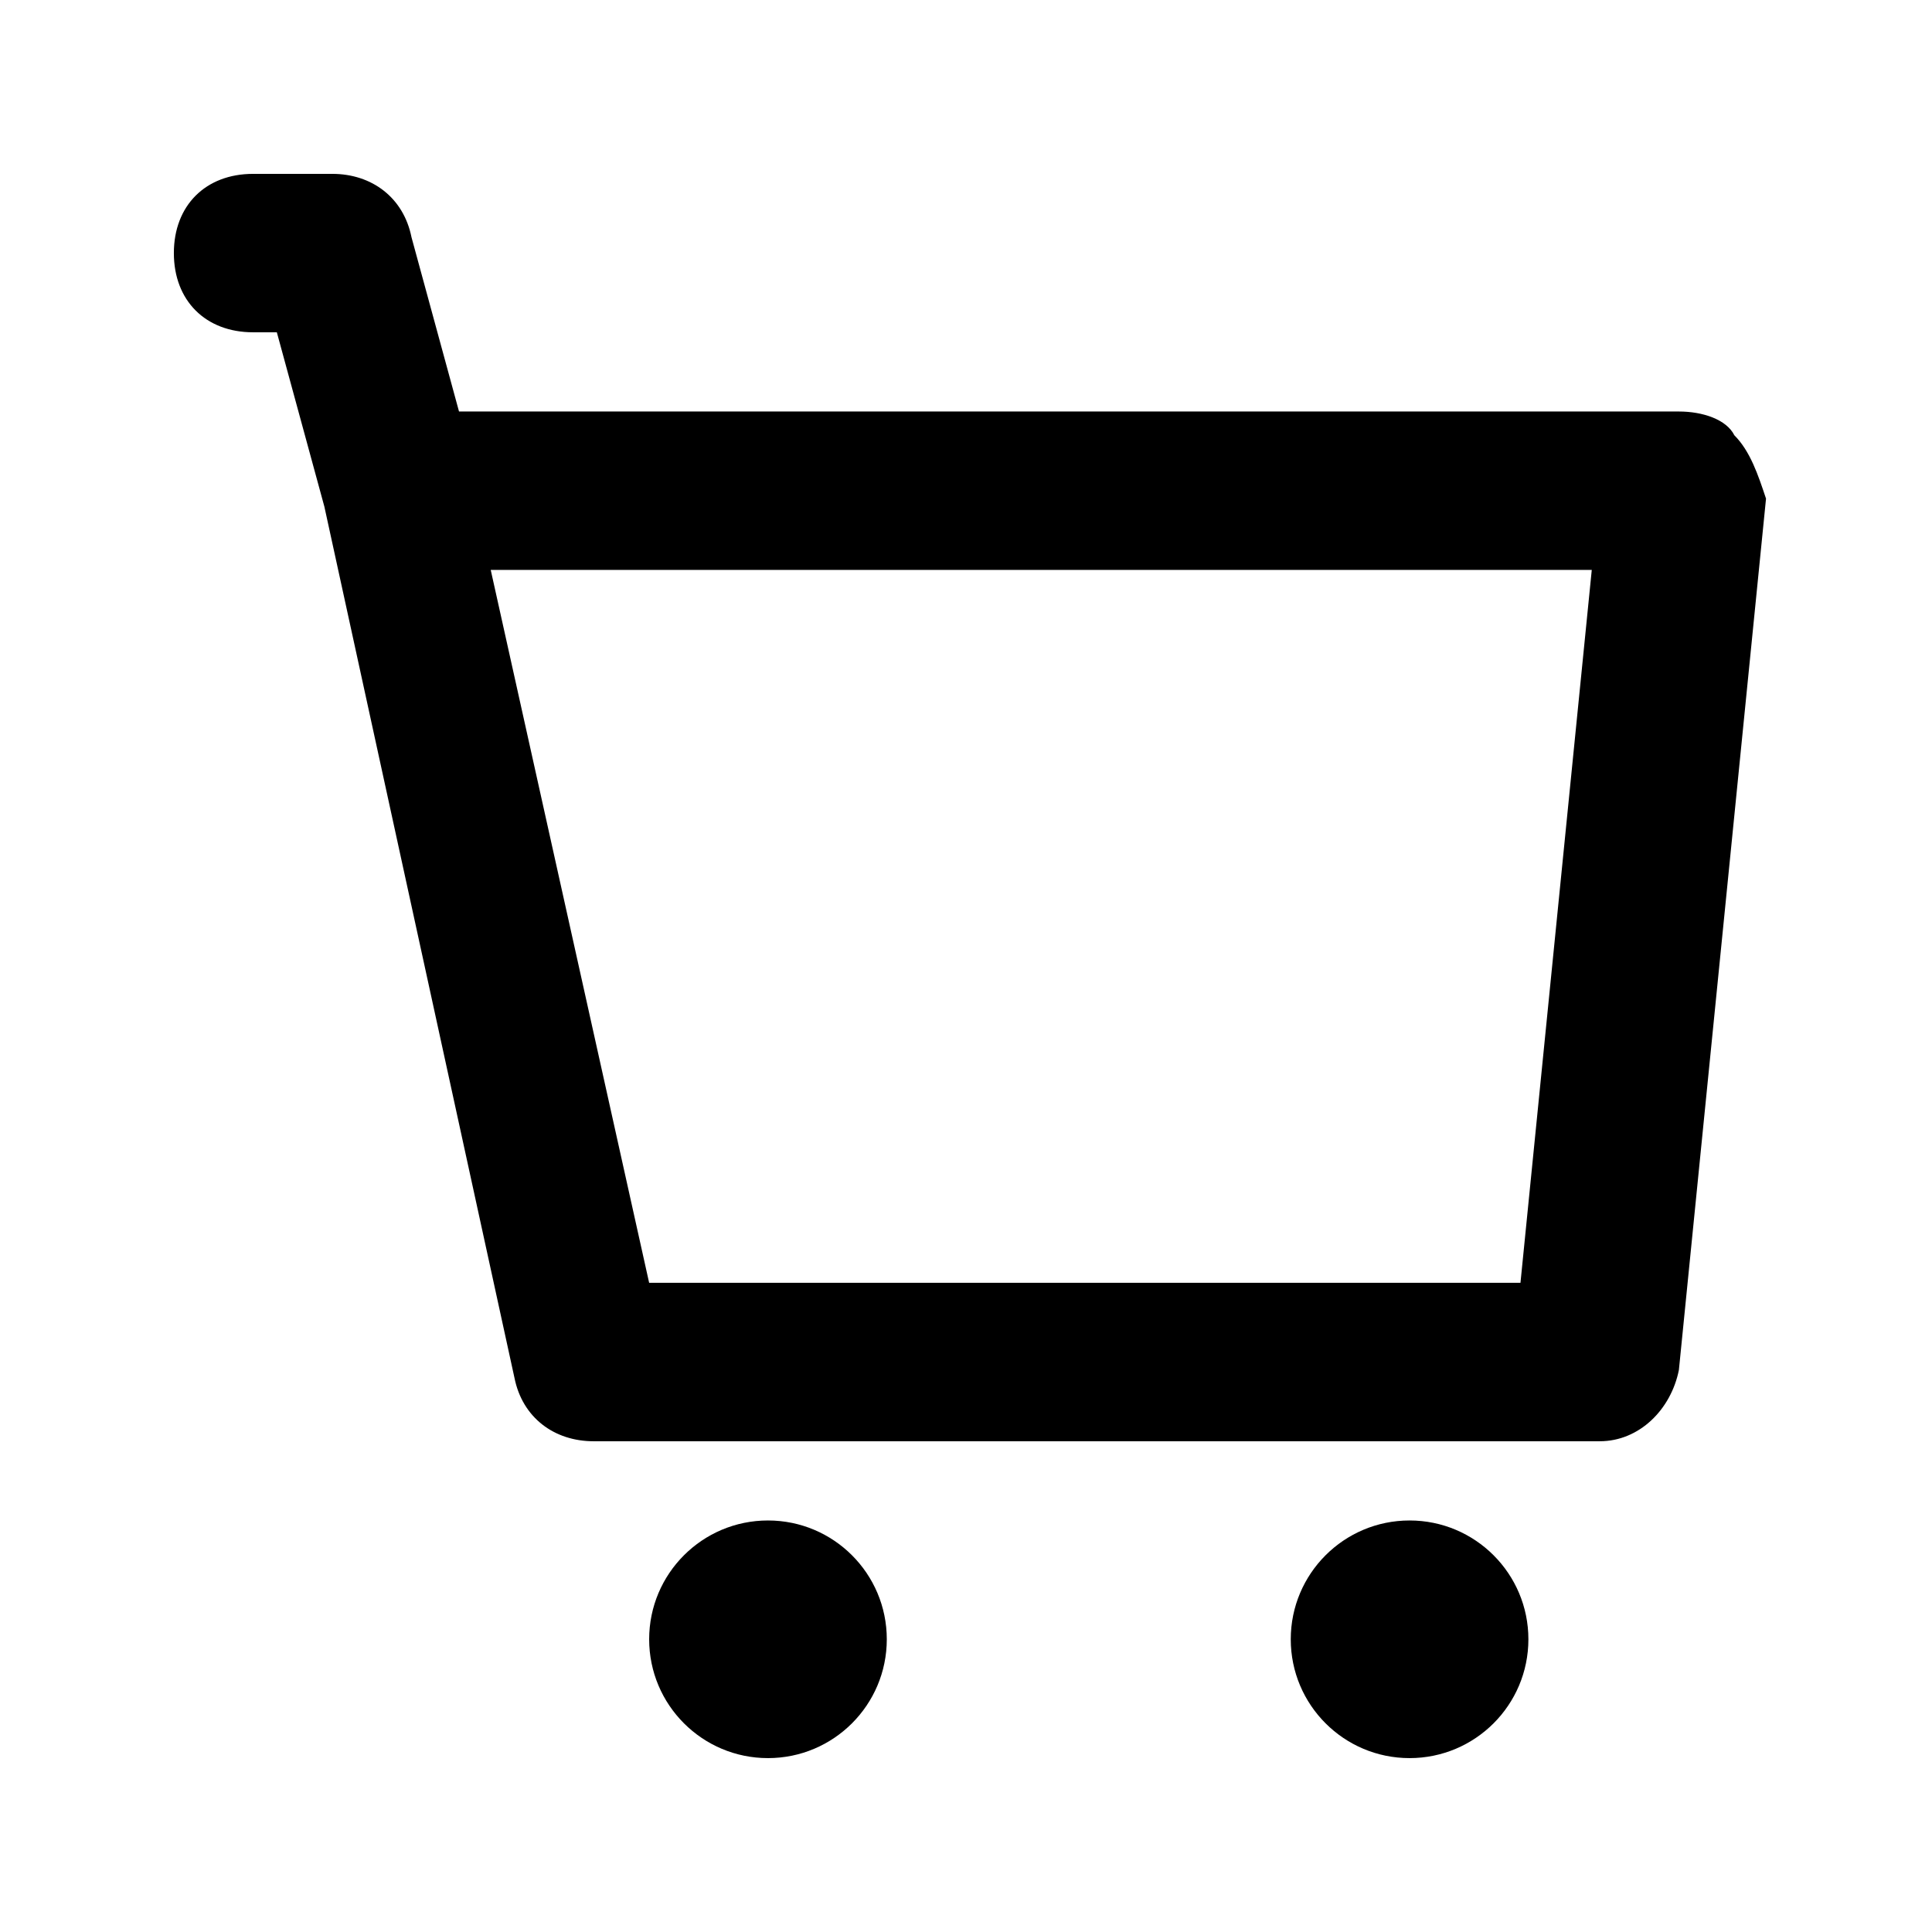
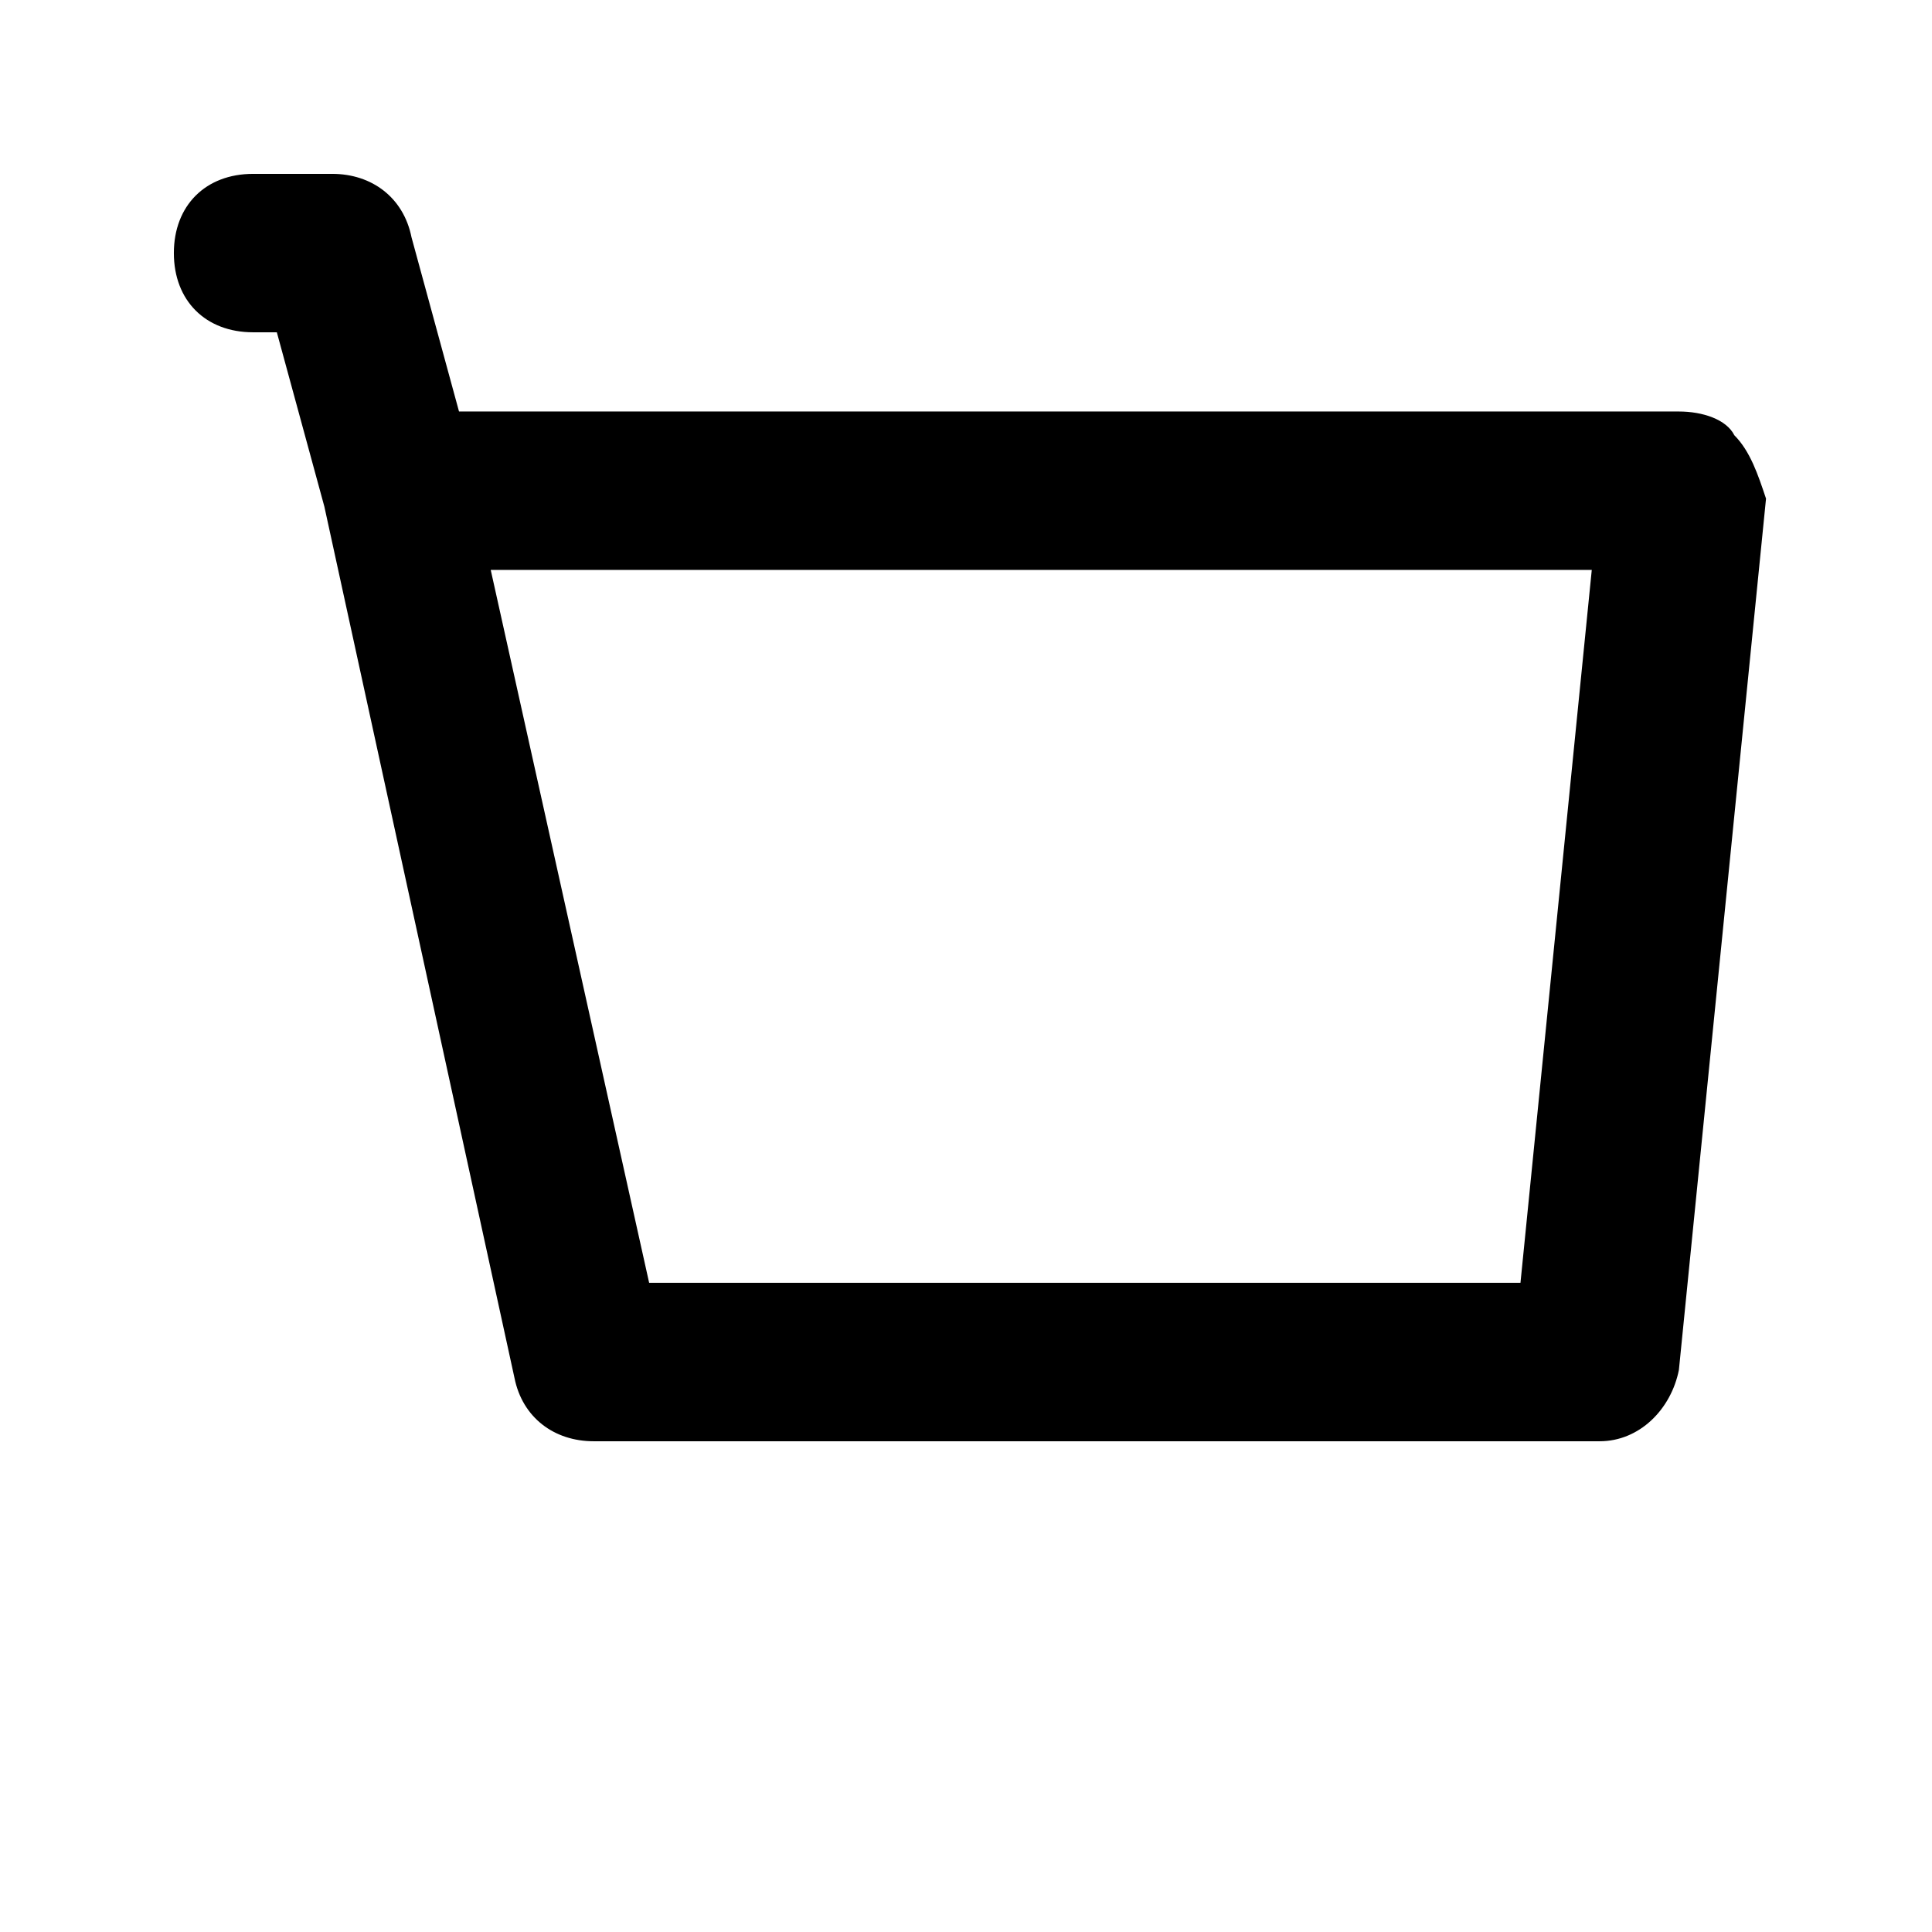
<svg xmlns="http://www.w3.org/2000/svg" fill="#000000" width="800px" height="800px" version="1.1" viewBox="144 144 512 512">
  <g>
    <path d="m603.62 259.35c-2.098-4.199-8.395-6.297-14.695-6.297h-323.28l-12.594-46.184c-2.102-10.496-10.496-16.793-20.992-16.793h-20.992c-12.594 0-20.992 8.398-20.992 20.992s8.398 20.992 20.992 20.992h6.297l12.594 46.184 50.383 230.91c2.098 10.496 10.496 16.793 20.992 16.793h266.6c10.496 0 18.895-8.398 20.992-18.895l23.09-230.91c-2.098-6.297-4.195-12.594-8.395-16.793zm-56.68 224.61h-230.91l-41.984-188.93h291.79z" />
-     <path d="m549.04 578.43c0 17.391-14.098 31.488-31.488 31.488-17.391 0-31.488-14.098-31.488-31.488 0-17.391 14.098-31.488 31.488-31.488 17.391 0 31.488 14.098 31.488 31.488" />
-     <path d="m379.01 578.43c0 17.391-14.098 31.488-31.488 31.488s-31.488-14.098-31.488-31.488c0-17.391 14.098-31.488 31.488-31.488s31.488 14.098 31.488 31.488" />
  </g>
</svg>